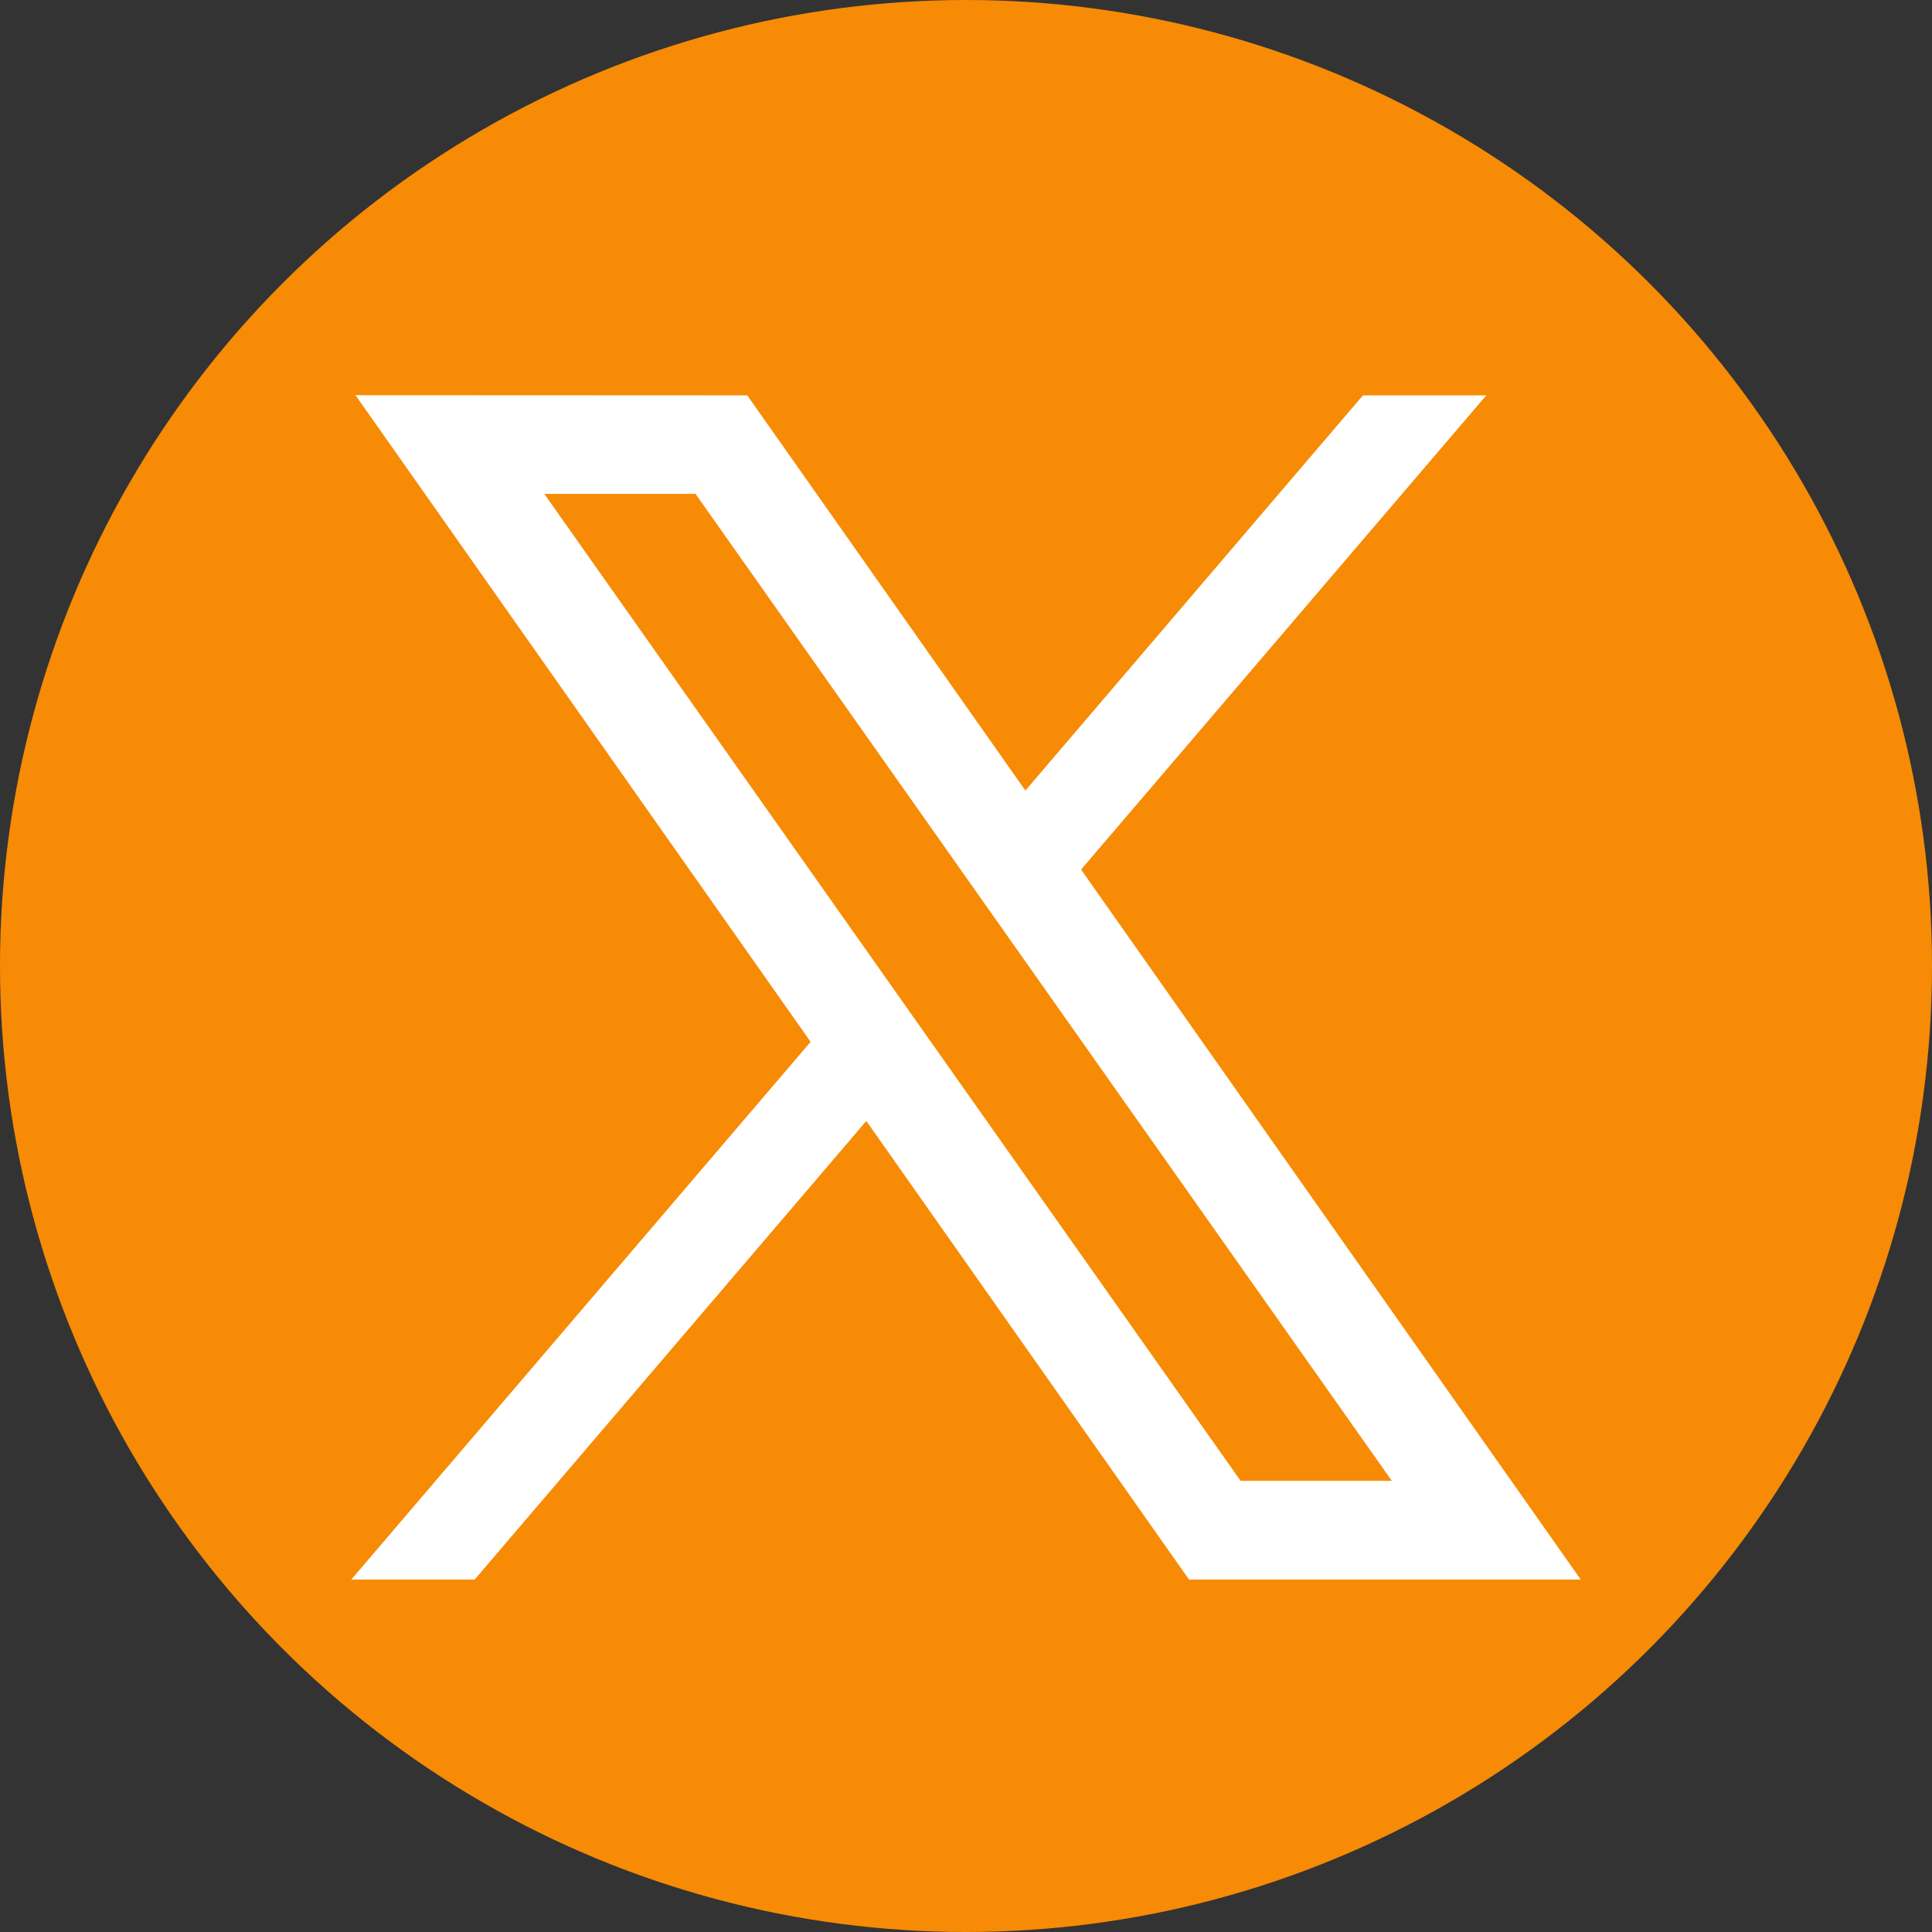
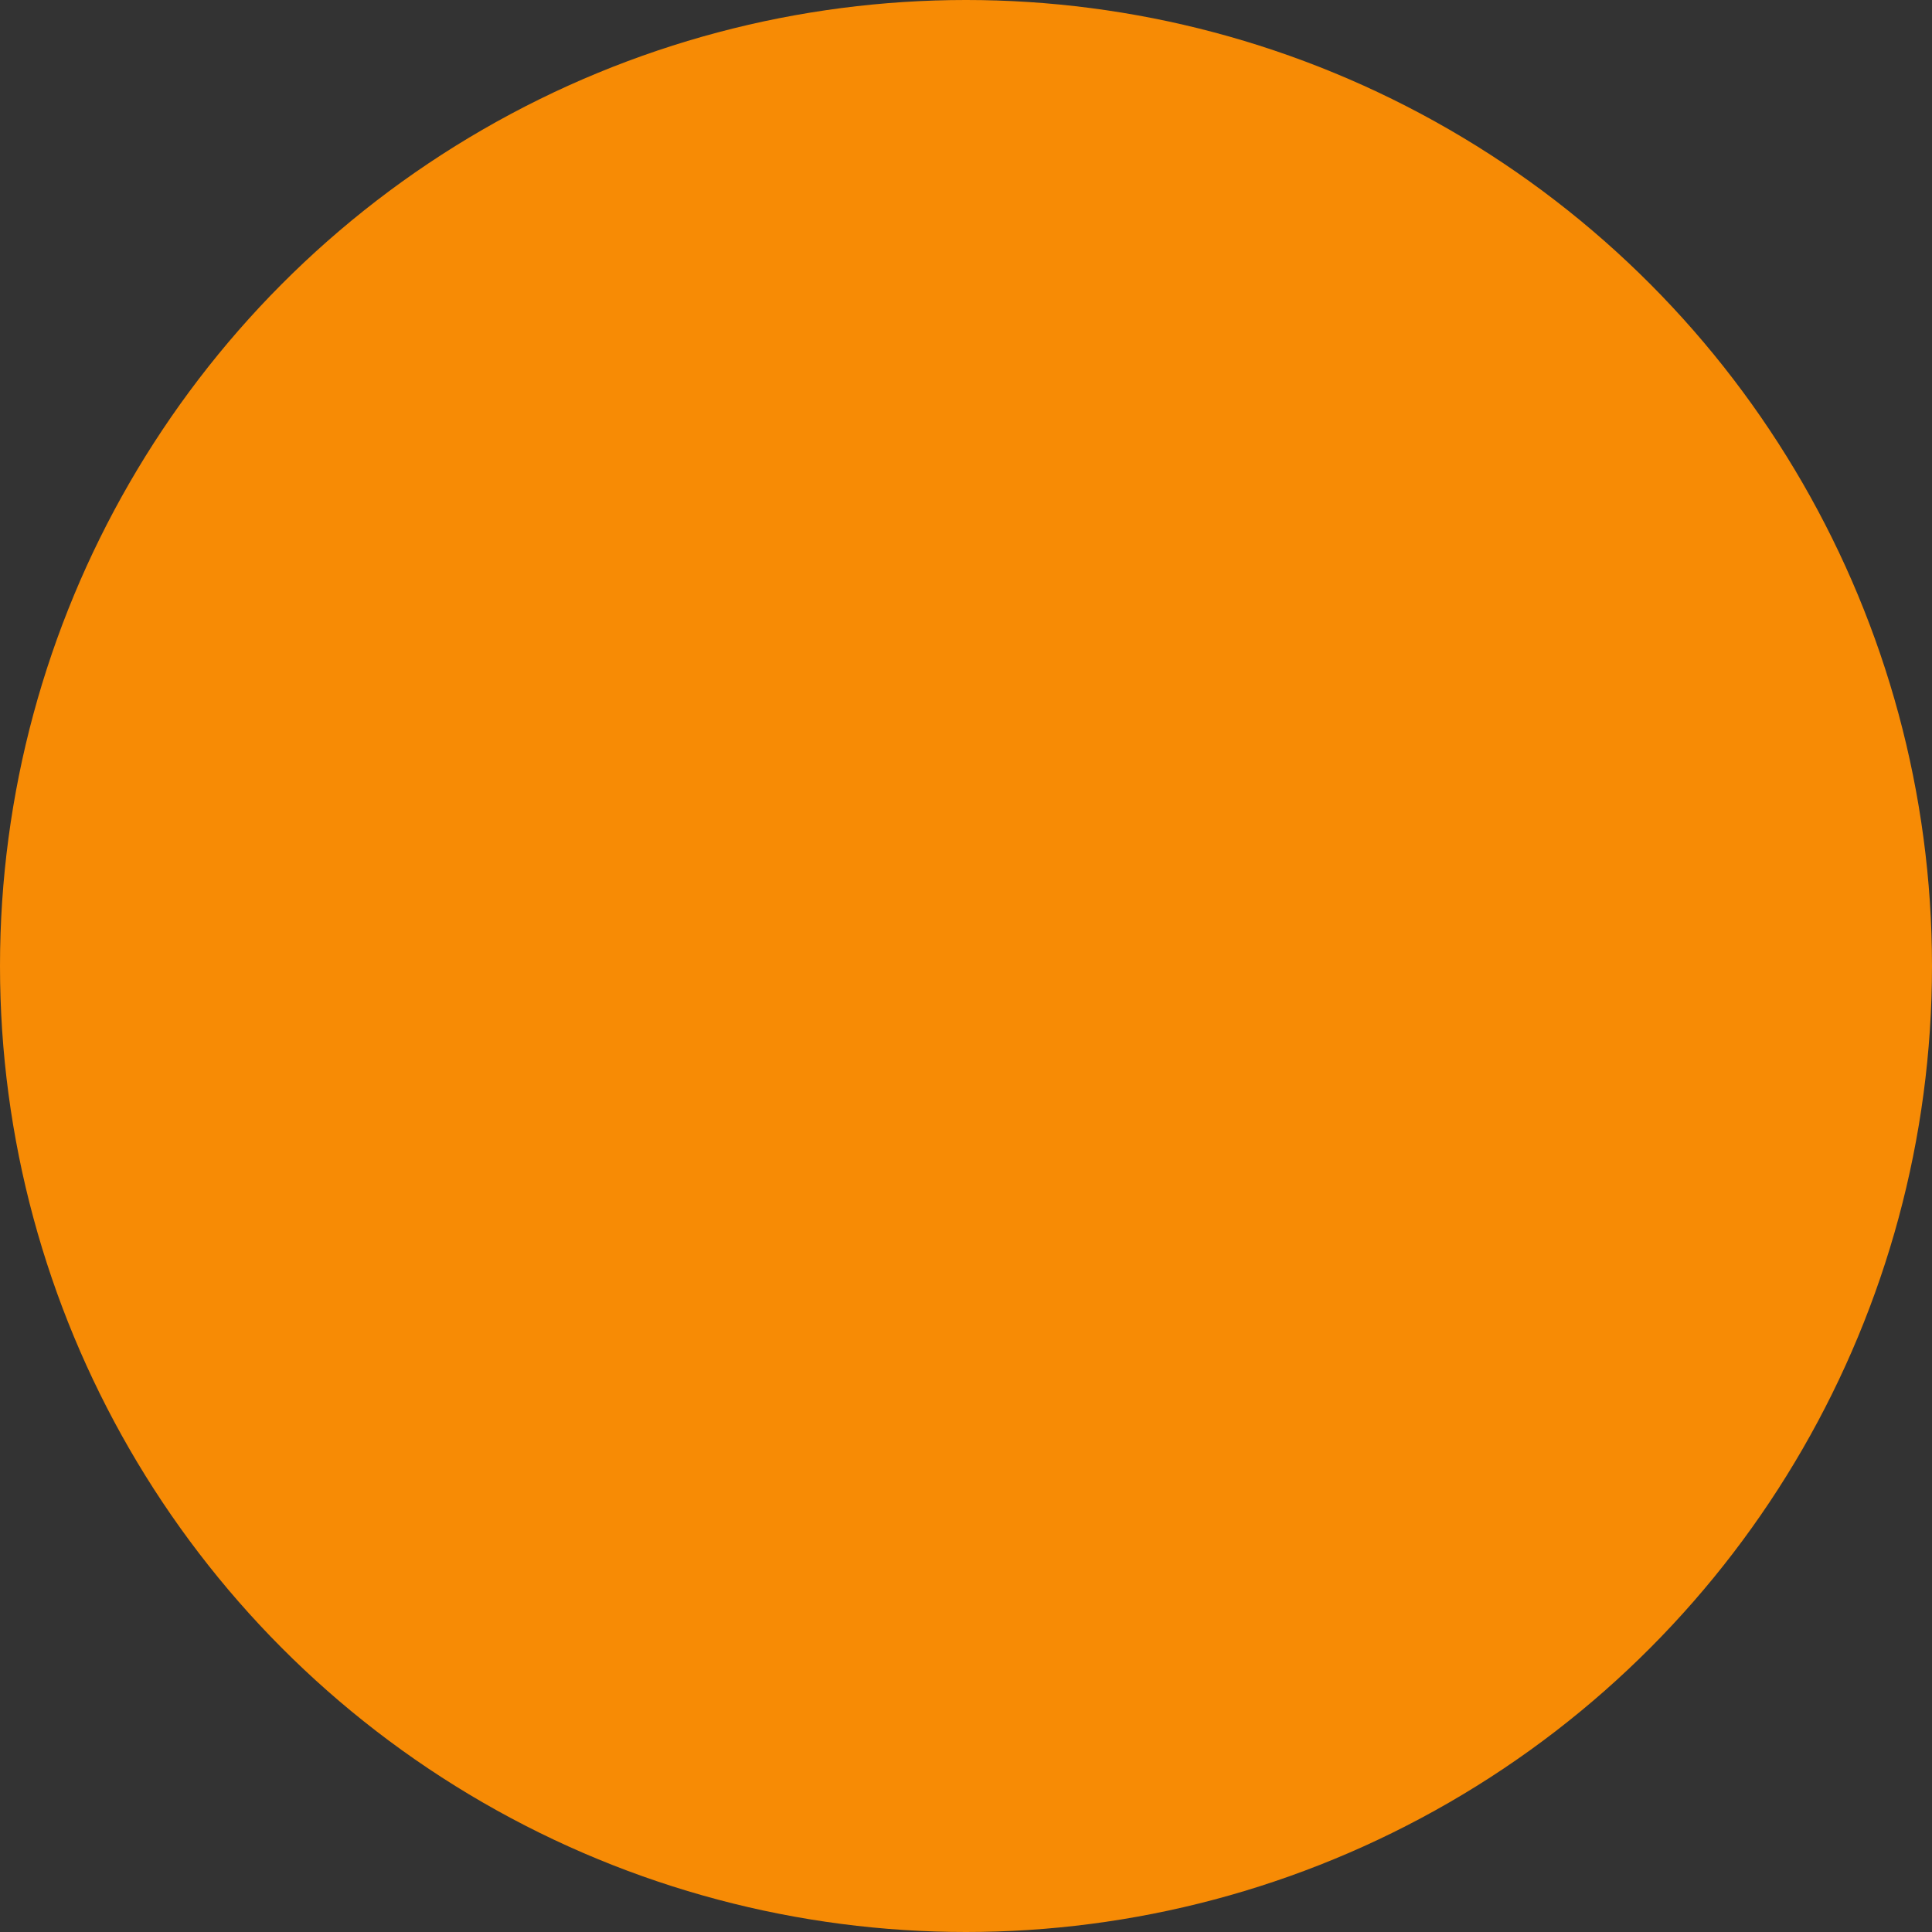
<svg xmlns="http://www.w3.org/2000/svg" width="44" height="44" viewBox="0 0 44 44">
  <rect x="0" y="0" width="44" height="44" fill="#333333" stroke="none" />
  <g id="Icono_Twitter_Footer" data-name="Icono Twitter Footer" transform="translate(-1152.591 -4420)">
    <g id="Grupo_6468" data-name="Grupo 6468">
      <circle id="Elipse_429" data-name="Elipse 429" cx="22" cy="22" r="22" transform="translate(1152.591 4420)" fill="#f78b05" />
      <g id="icons8-twitterx_1_" data-name="icons8-twitterx (1)" transform="translate(1094.031 4362.44)">
        <g id="Grupo_6457" data-name="Grupo 6457" transform="translate(66.56 66.56)">
-           <path id="Trazado_14041" data-name="Trazado 14041" d="M66.656,66.56,77.021,81.287,66.56,93.533h2.81L78.29,83.089l7.349,10.444H94.56L83.181,77.364l9.228-10.8H89.6l-7.687,9-6.335-9Zm4.3,2.248H74.4L90.258,91.285H86.814Z" transform="translate(-66.56 -66.56)" fill="#fff" />
-         </g>
+           </g>
      </g>
    </g>
  </g>
</svg>